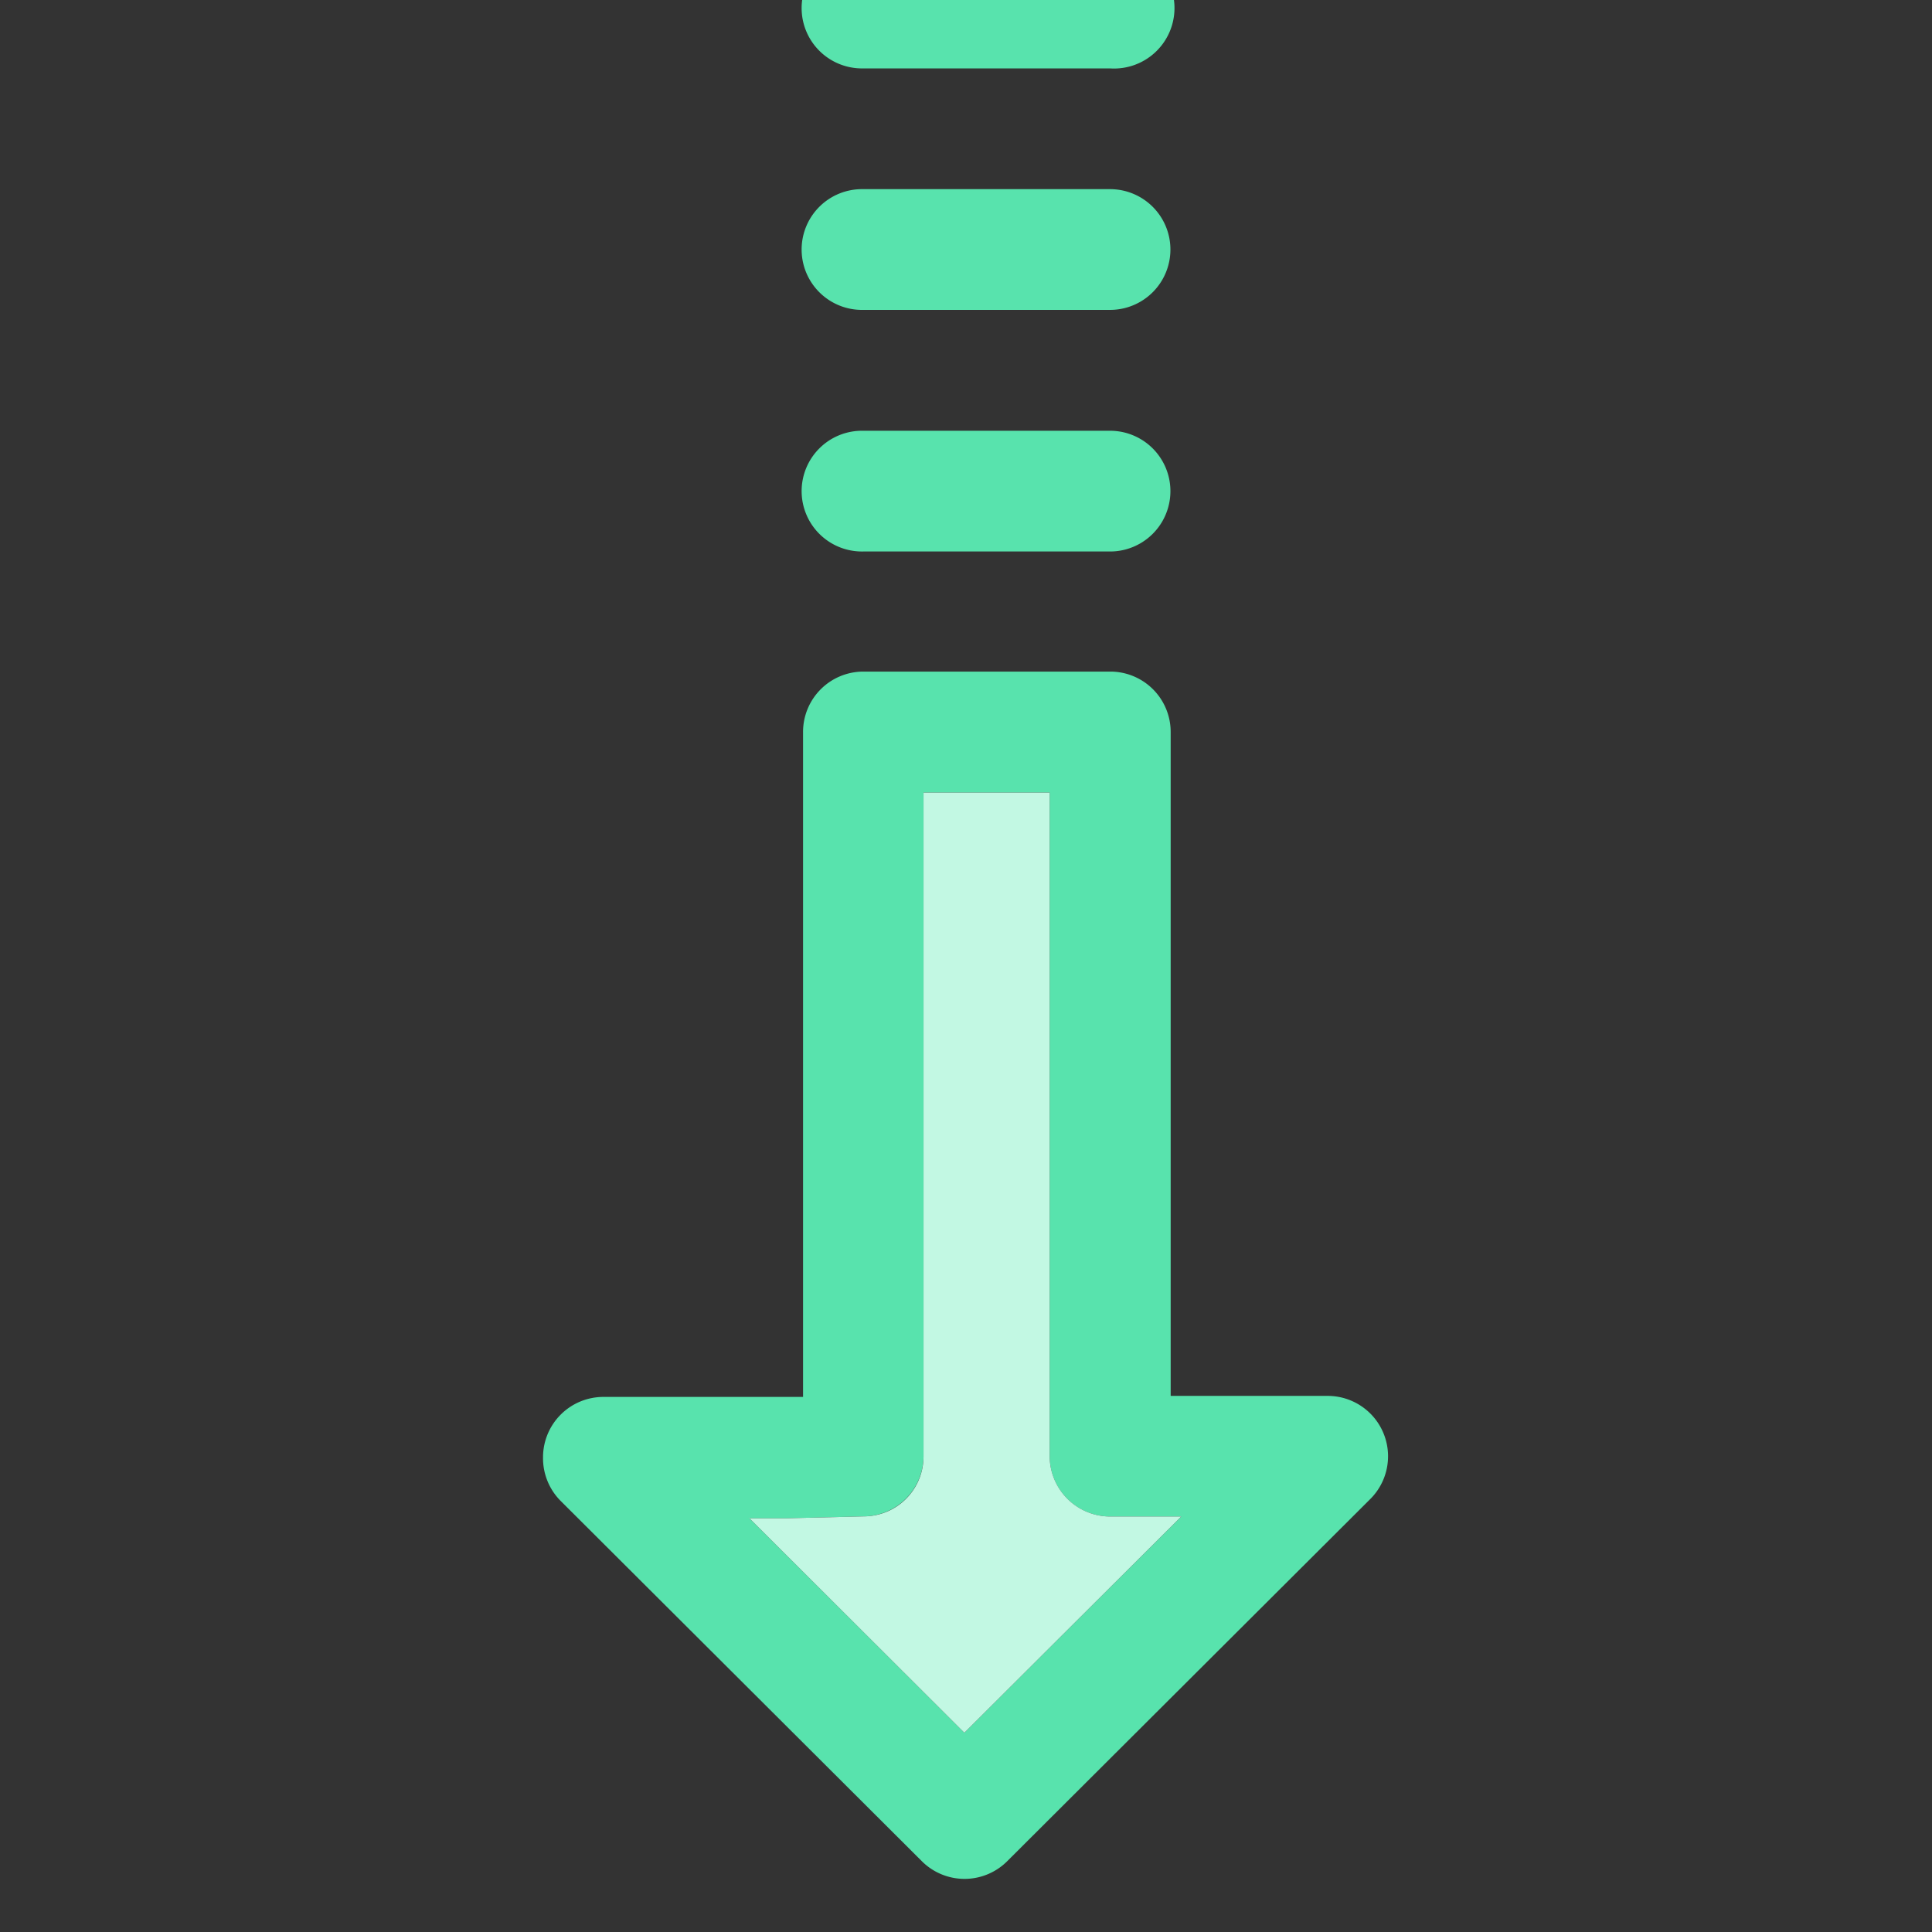
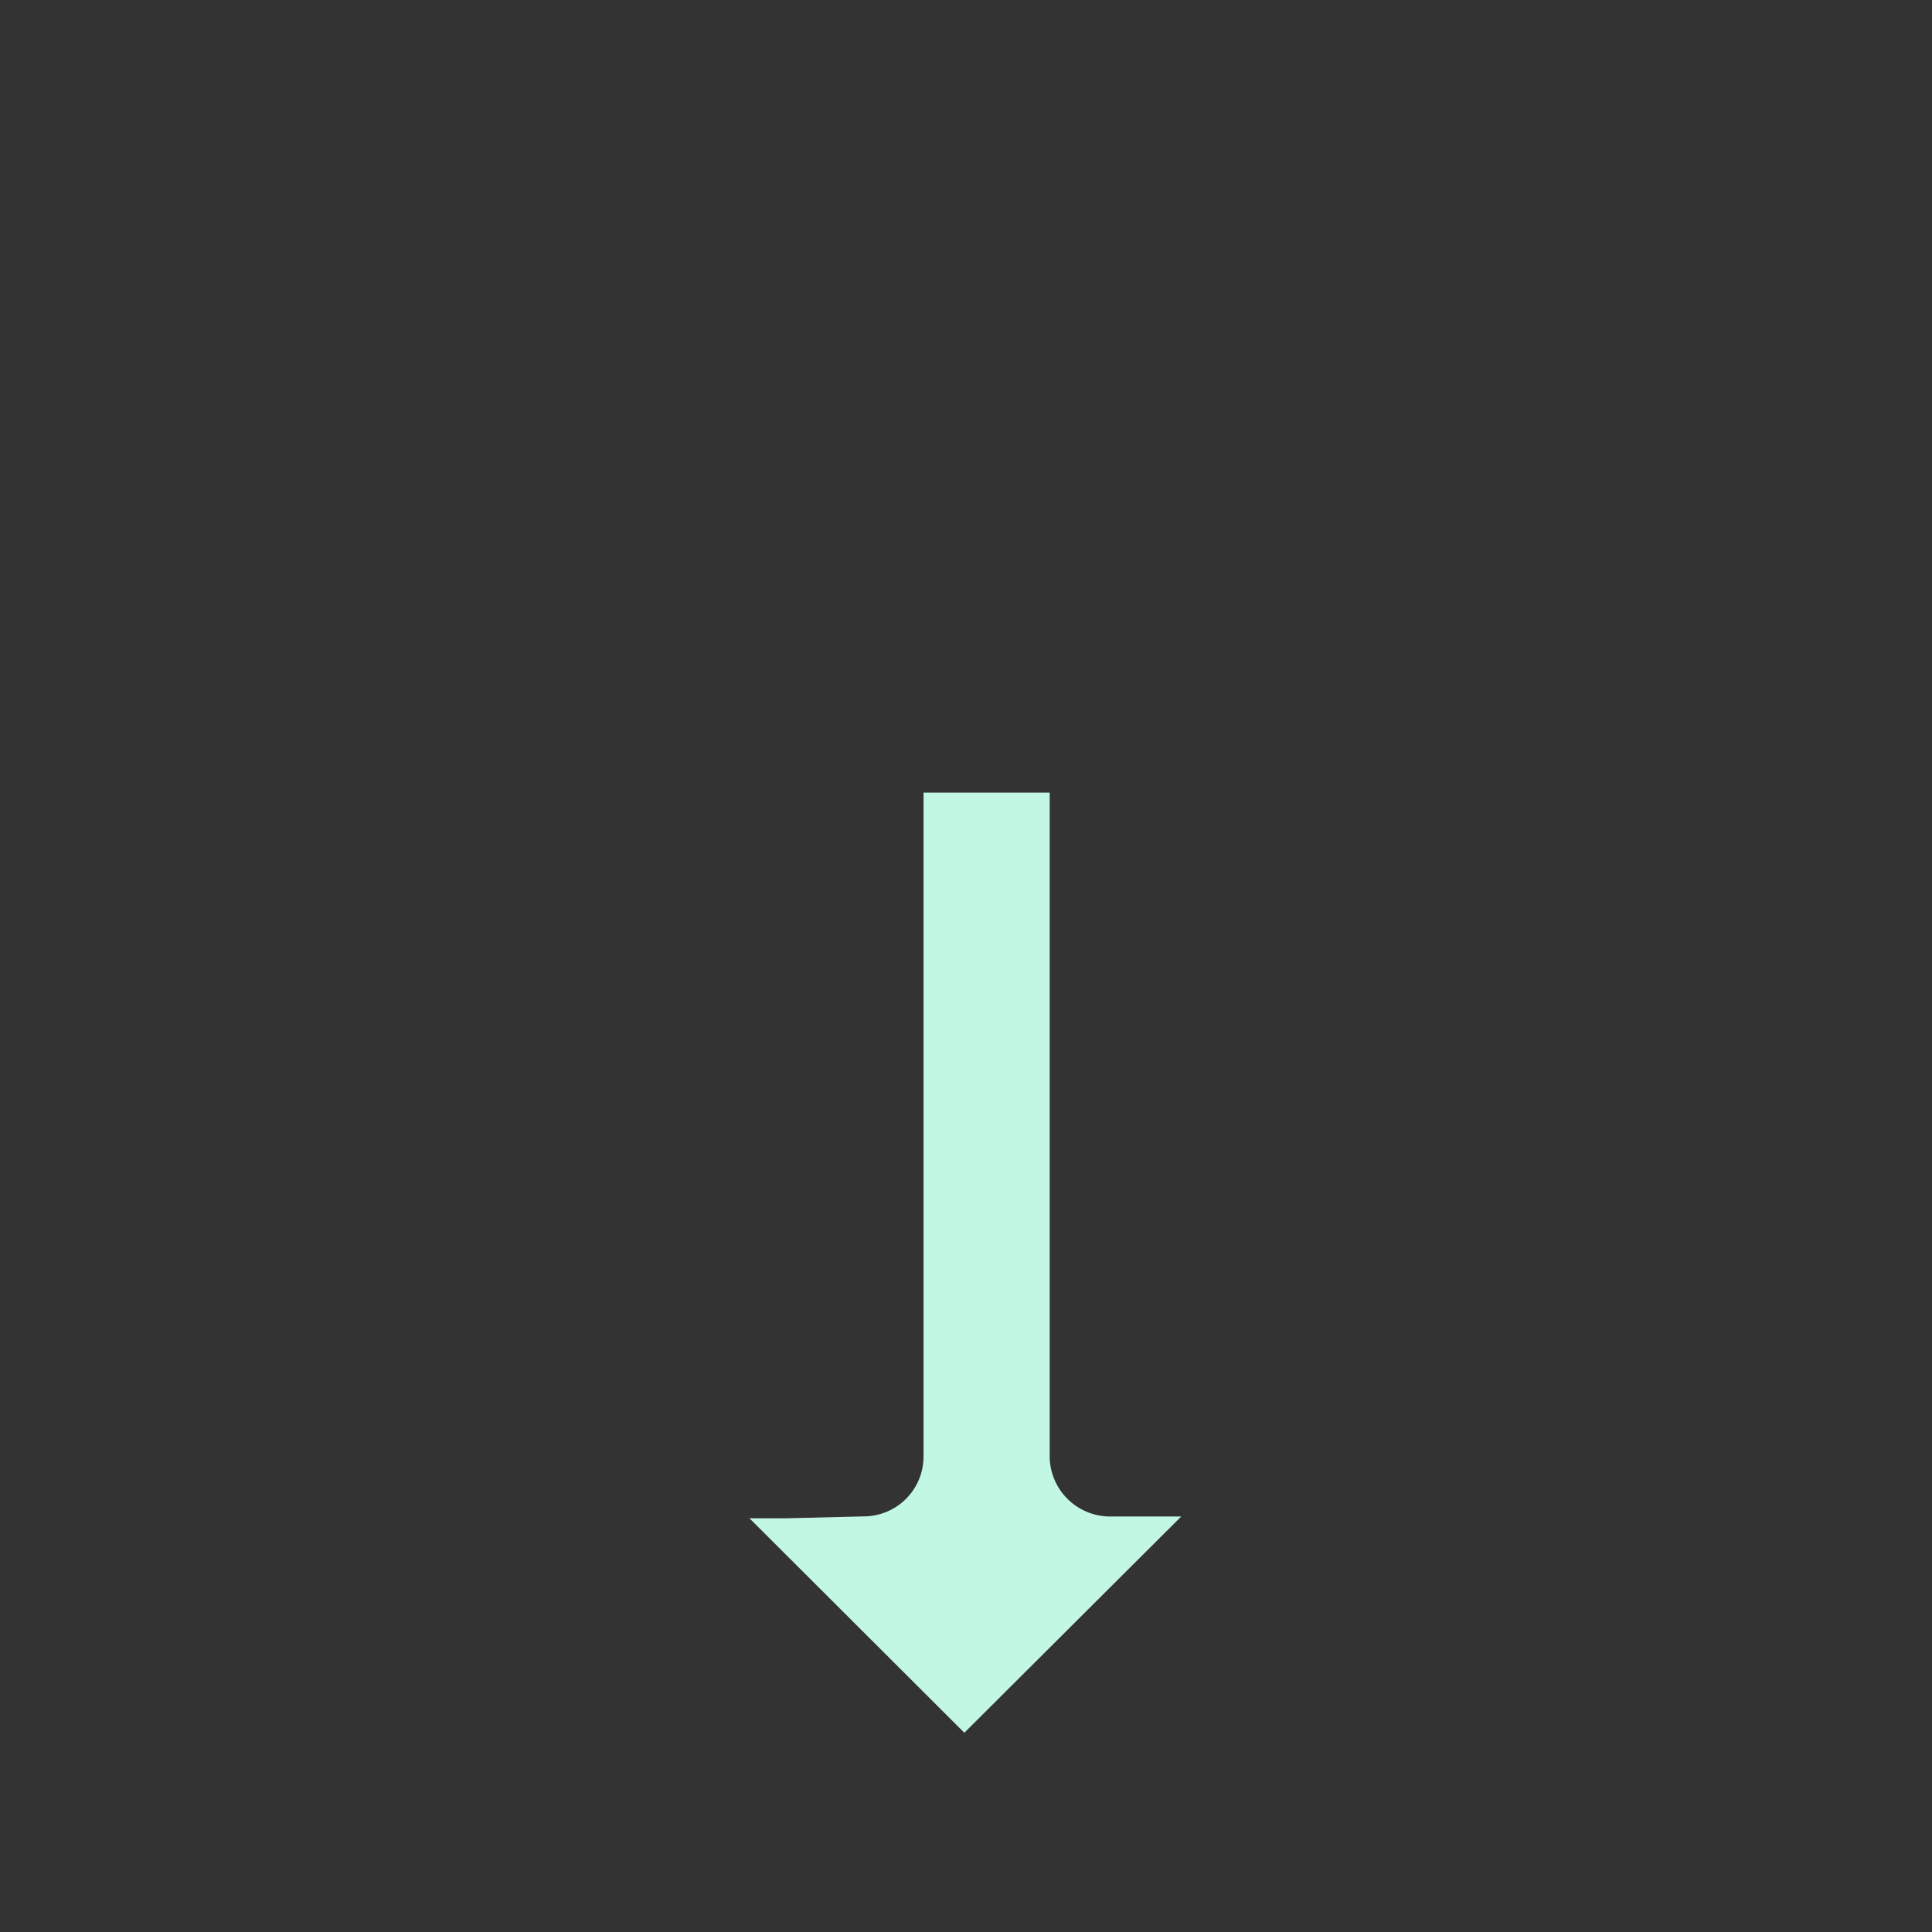
<svg xmlns="http://www.w3.org/2000/svg" viewBox="0 0 16 16" id="Arrow">
  <rect x="0" y="0" width="16" height="16" fill="#333333" stroke="none" />
  <g color="#000" font-family="sans-serif" font-weight="400" fill="#000000" class="color000000 svgShape">
-     <path style="line-height:normal;text-indent:0;text-align:start;text-decoration-line:none;text-decoration-style:solid;text-decoration-color:#000;text-transform:none;block-progression:tb;isolation:auto;mix-blend-mode:normal" fill="#58e3ad" d="M5.185 1049.057a.469.469 44.999 0 0 .138.339l2.805 2.798a.469.469 44.999 0 0 .663 0l2.82-2.813a.469.469 44.999 0 0-.334-.802h-1.216v-5.158a.469.469 44.999 0 0-.468-.469h-1.92a.469.469 44.999 0 0-.468.47v5.165H5.652a.469.469 44.999 0 0-.467.461zm1.599.473h.274a.469.469 44.999 0 0 .011 0l.612-.015a.469.469 44.999 0 0 .46-.467v-5.156h.98v5.156a.469.469 44.999 0 0 .464.468h.28a.469.469 44.999 0 0 .01 0h.268l-1.685 1.68-1.673-1.67zm.41-7.974a.469.469 0 0 0 .476.463h1.92a.469.469 0 1 0 0-.938H7.67a.469.469 0 0 0-.476.476zm0-1.876a.469.469 0 0 0 .476.462h1.92a.469.469 0 1 0 0-.938H7.67a.469.469 0 0 0-.476.477zm0-1.874a.469.469 0 0 0 .476.46h1.92a.47.47 0 1 0 0-.938H7.67a.469.469 0 0 0-.476.476z" overflow="visible" transform="translate(-1.03 -1106.225) scale(1.066)" class="color249fe6 svgShape" />
    <path style="line-height:normal;text-indent:0;text-align:start;text-decoration-line:none;text-decoration-style:solid;text-decoration-color:#000;text-transform:none;block-progression:tb;isolation:auto;mix-blend-mode:normal" fill="#c2f8e3" d="M6.784 1049.53H7.069l.612-.015a.465.465 0 0 0 .46-.467v-5.156h.98v5.156a.47.47 0 0 0 .464.468h.558l-1.685 1.68-1.673-1.67z" overflow="visible" transform="translate(-1.03 -1106.225) scale(1.066)" class="colorc2e4f8 svgShape" />
  </g>
</svg>